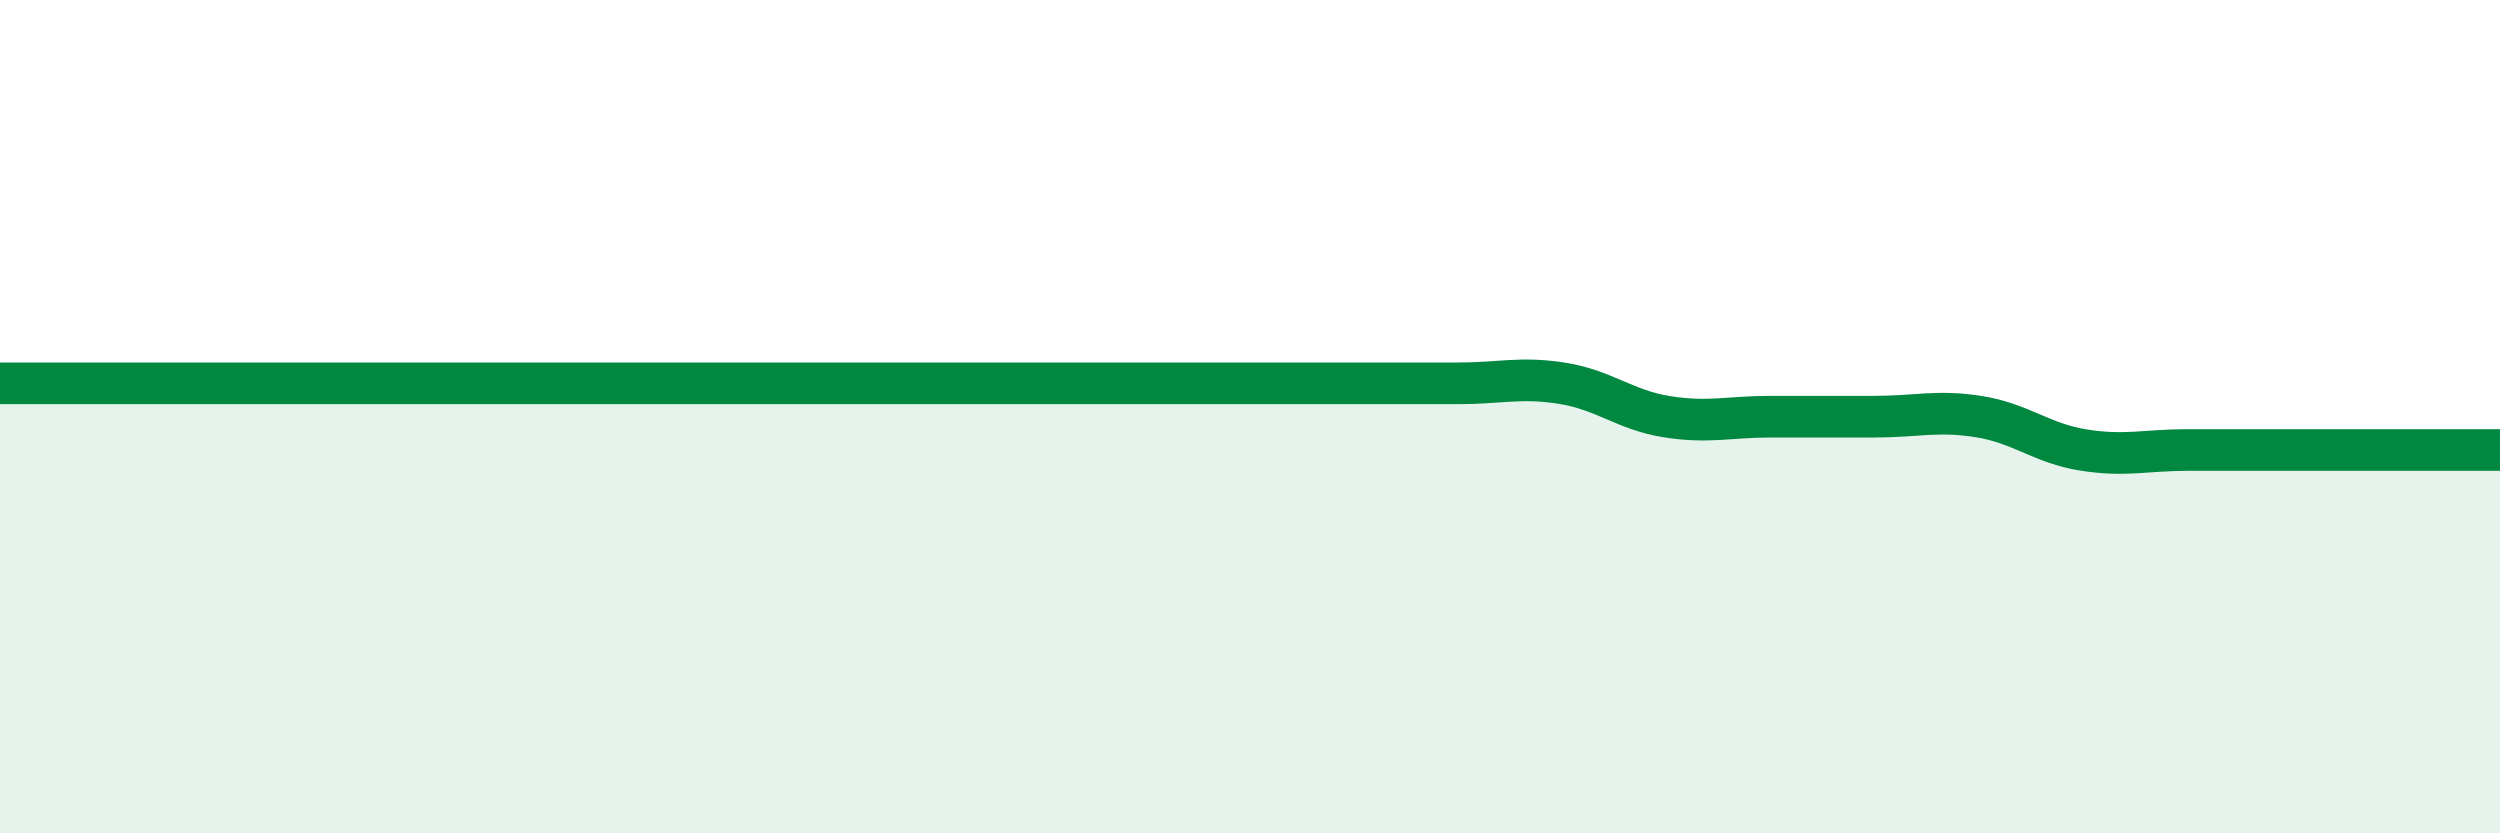
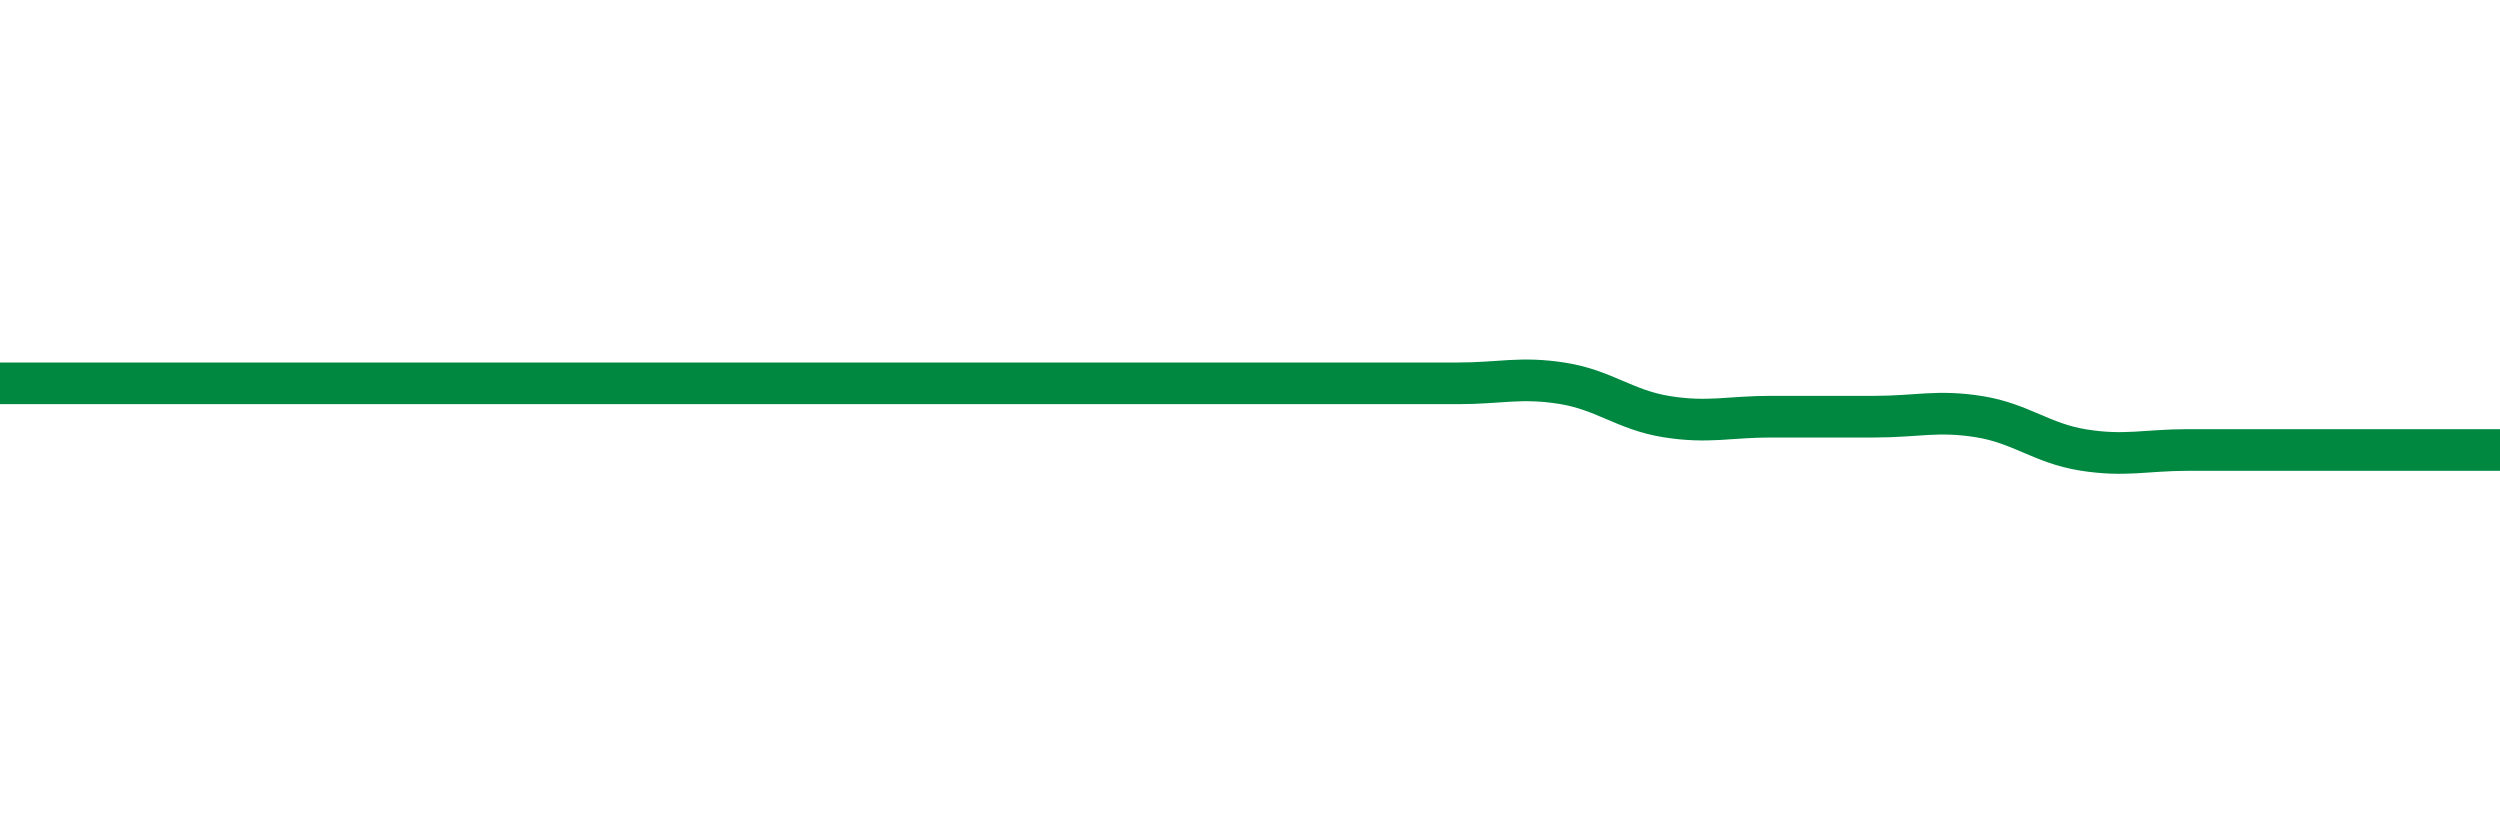
<svg xmlns="http://www.w3.org/2000/svg" width="60" height="20" viewBox="0 0 60 20">
-   <path d="M 0,9.2 C 0.5,9.2 1.5,9.2 2.5,9.2 C 3.5,9.2 4,9.2 5,9.2 C 6,9.2 6.5,9.2 7.5,9.2 C 8.5,9.2 9,9.2 10,9.2 C 11,9.2 11.5,9.2 12.5,9.2 C 13.5,9.2 14,9.2 15,9.2 C 16,9.2 16.5,9.2 17.5,9.2 C 18.5,9.2 19,9.2 20,9.2 C 21,9.2 21.5,9.2 22.5,9.2 C 23.5,9.2 24,9.2 25,9.2 C 26,9.2 26.5,9.2 27.5,9.2 C 28.5,9.2 29,9.2 30,9.2 C 31,9.2 31.5,9.2 32.5,9.2 C 33.5,9.2 34,9.2 35,9.2 C 36,9.2 36.5,9.04 37.5,9.2 C 38.5,9.36 39,9.84 40,10 C 41,10.16 41.5,10 42.5,10 C 43.5,10 44,10 45,10 C 46,10 46.5,9.84 47.5,10 C 48.5,10.16 49,10.64 50,10.8 C 51,10.96 51.5,10.8 52.5,10.8 C 53.5,10.8 53.5,10.8 55,10.8 C 56.5,10.8 59,10.8 60,10.8L60 20L0 20Z" fill="#008740" opacity="0.1" stroke-linecap="round" stroke-linejoin="round" />
  <path d="M 0,9.2 C 0.5,9.2 1.5,9.2 2.5,9.2 C 3.5,9.2 4,9.2 5,9.2 C 6,9.2 6.5,9.2 7.5,9.2 C 8.5,9.2 9,9.2 10,9.2 C 11,9.2 11.5,9.2 12.5,9.2 C 13.5,9.2 14,9.2 15,9.2 C 16,9.2 16.5,9.2 17.5,9.2 C 18.5,9.2 19,9.2 20,9.2 C 21,9.2 21.5,9.2 22.5,9.2 C 23.5,9.2 24,9.2 25,9.2 C 26,9.2 26.5,9.2 27.5,9.2 C 28.5,9.2 29,9.2 30,9.2 C 31,9.2 31.5,9.2 32.5,9.2 C 33.5,9.2 34,9.2 35,9.2 C 36,9.2 36.5,9.04 37.5,9.2 C 38.5,9.36 39,9.84 40,10 C 41,10.16 41.5,10 42.5,10 C 43.5,10 44,10 45,10 C 46,10 46.5,9.84 47.5,10 C 48.5,10.16 49,10.64 50,10.8 C 51,10.96 51.5,10.8 52.5,10.8 C 53.5,10.8 53.5,10.8 55,10.8 C 56.5,10.8 59,10.8 60,10.8" stroke="#008740" stroke-width="1" fill="none" stroke-linecap="round" stroke-linejoin="round" />
</svg>